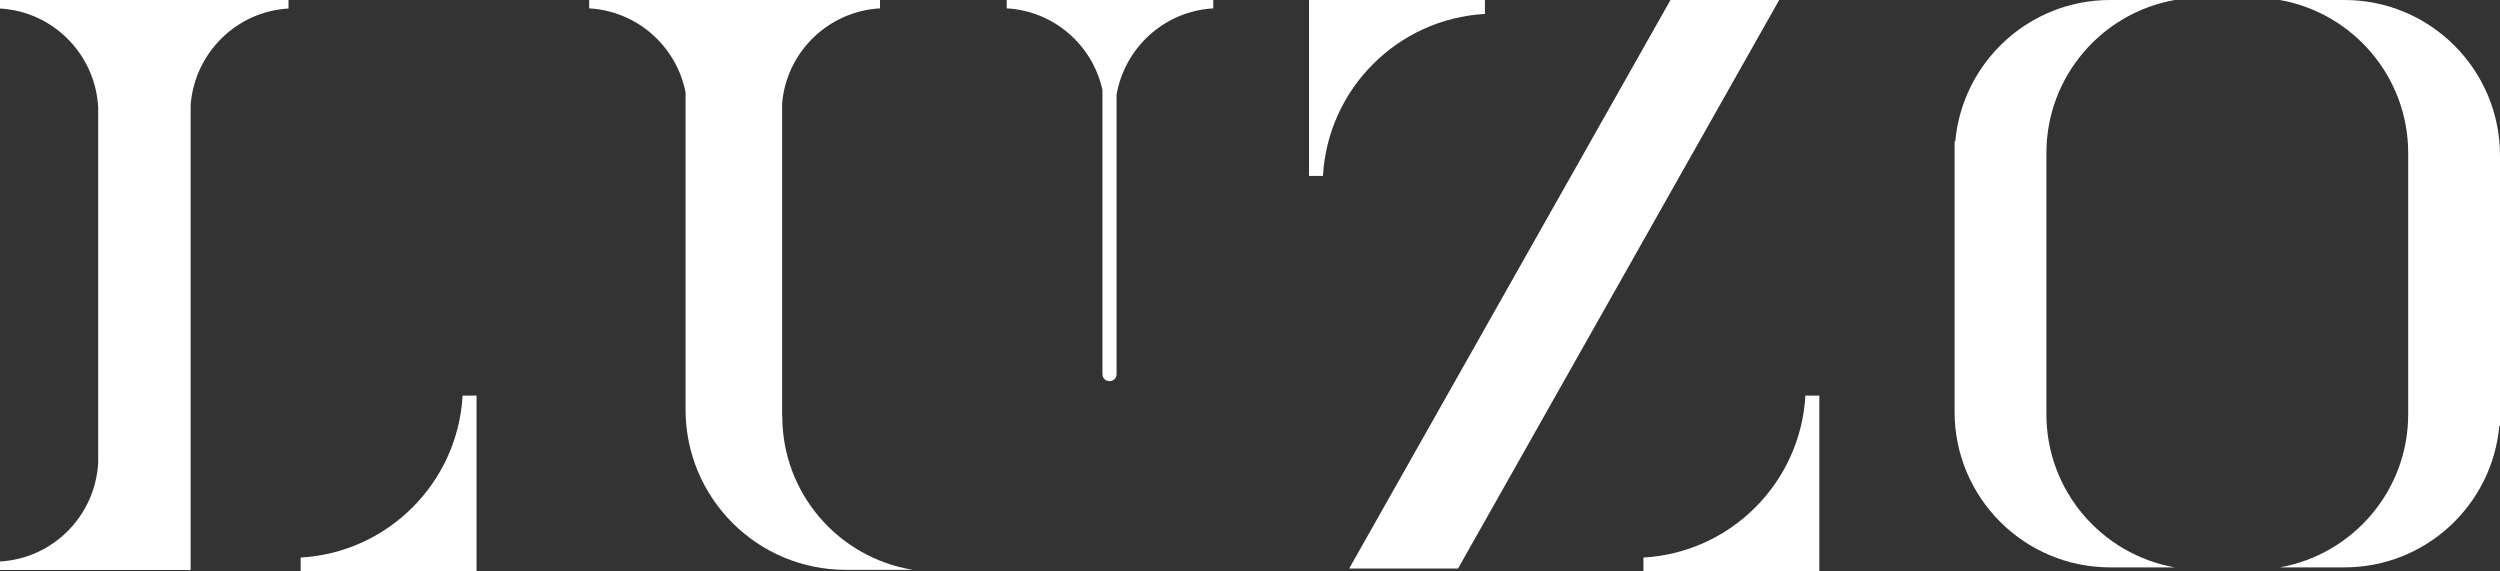
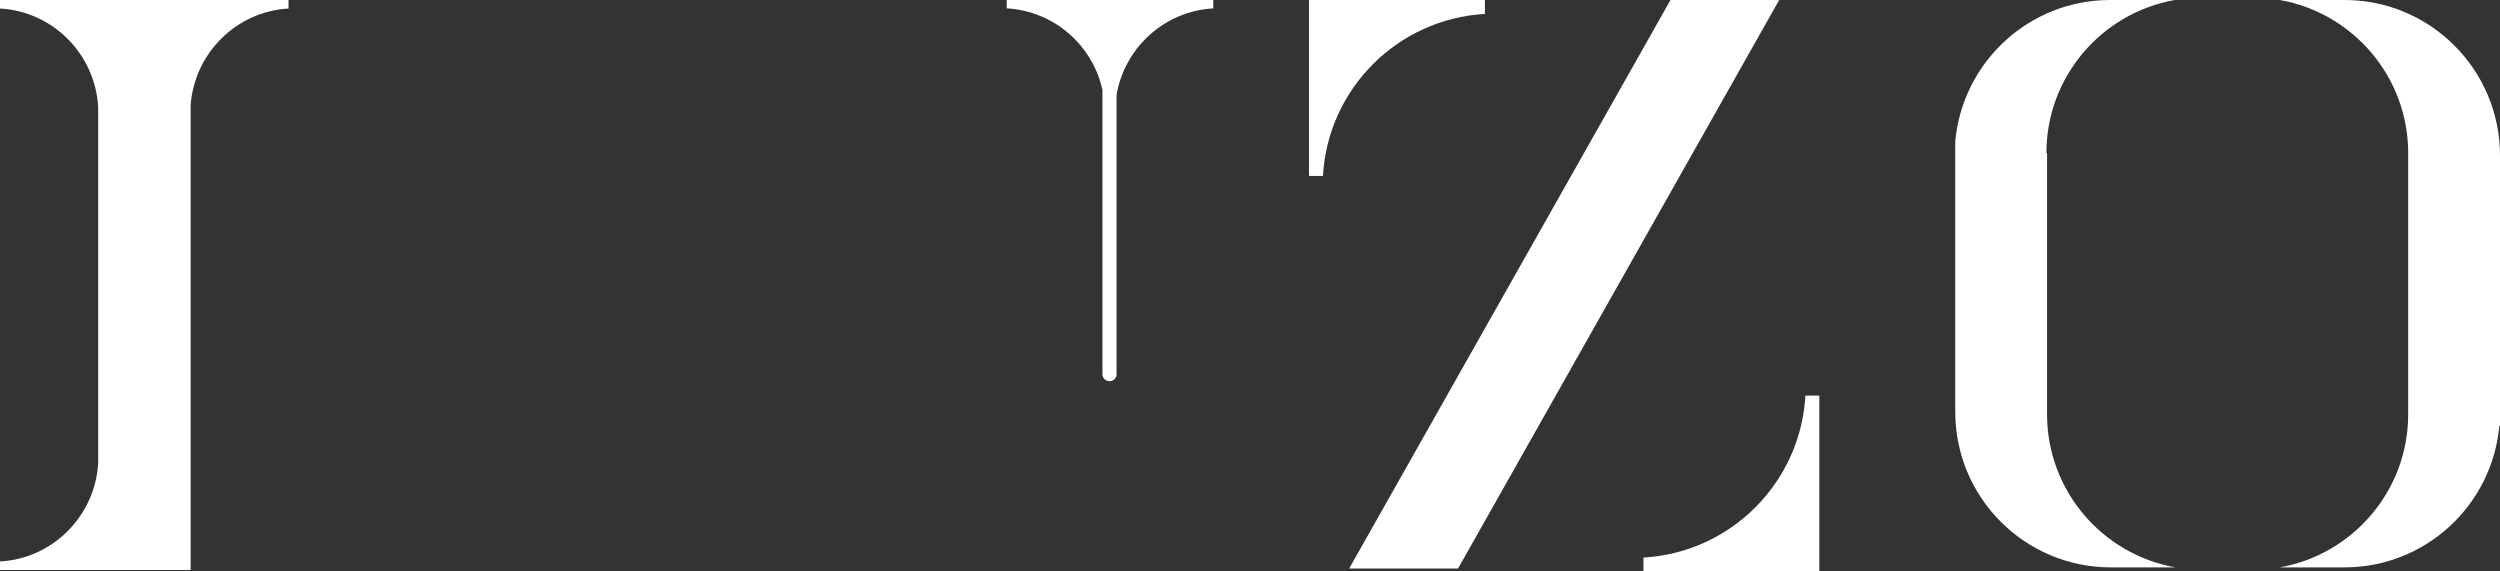
<svg xmlns="http://www.w3.org/2000/svg" id="Laag_1" data-name="Laag 1" viewBox="0 0 152.5 34.86">
  <rect x="0" y="0" width="152.5" height="34.86" fill="#333333" stroke="none" />
  <defs>
    <style> .cls-1 { fill: #fff; stroke-width: 0px; } </style>
  </defs>
  <g>
-     <path class="cls-1" d="M124.83,9.34C124.83,4.67,128.21.79,132.66,0h-3.94C123.77,0,119.71,3.79,119.27,8.63h-.04v16.49c0,5.24,4.25,9.49,9.49,9.49h3.94c-4.45-.79-7.83-4.67-7.83-9.34v-15.93Z" />
+     <path class="cls-1" d="M124.83,9.34C124.83,4.67,128.21.79,132.66,0h-3.94C123.77,0,119.71,3.79,119.27,8.63v16.49c0,5.24,4.25,9.49,9.49,9.49h3.94c-4.45-.79-7.83-4.67-7.83-9.34v-15.93Z" />
    <path class="cls-1" d="M143.01,0h-3.94c4.45.79,7.83,4.67,7.83,9.34v15.93c0,4.67-3.38,8.55-7.83,9.34h3.94c4.95,0,9.01-3.79,9.45-8.63h.04V9.49C152.5,4.25,148.25,0,143.01,0Z" />
  </g>
  <g>
    <path class="cls-1" d="M80.7,10.73c.3-5.32,4.56-9.58,9.88-9.88v-.85h-10.73v10.73h.85Z" />
    <path class="cls-1" d="M110.13,24.13c-.3,5.32-4.56,9.58-9.88,9.88v.85h10.73v-10.73h-.85Z" />
    <polygon class="cls-1" points="88.94 34.68 82.3 34.68 101.9 0 108.53 0 88.94 34.68" />
  </g>
-   <path class="cls-1" d="M28.22,24.13c-.3,5.32-4.56,9.58-9.88,9.88v.85h10.73v-10.73h-.85Z" />
  <path class="cls-1" d="M11.63,0H0v.52c3.23.18,5.81,2.78,5.99,6.02h0v21.69h0c-.18,3.24-2.76,5.84-5.99,6.02v.52h11.63V6.39c.25-3.17,2.8-5.69,5.97-5.87V0h-5.97Z" />
  <g>
    <path class="cls-1" d="M67.91,0h-6.5v.51c2.88.16,5.24,2.24,5.84,4.98v17.34c0,.23.19.42.42.42h.02c.23,0,.42-.19.42-.42V5.78c.5-2.88,2.92-5.1,5.9-5.27V0h-6.11Z" />
-     <path class="cls-1" d="M47.71,25.41V6.29c.28-3.13,2.81-5.6,5.97-5.78V0h-17.74v.51c2.94.17,5.33,2.32,5.88,5.13v19.35c0,5.39,4.37,9.77,9.77,9.77h4.1c-4.52-.73-7.97-4.64-7.97-9.36Z" />
  </g>
</svg>